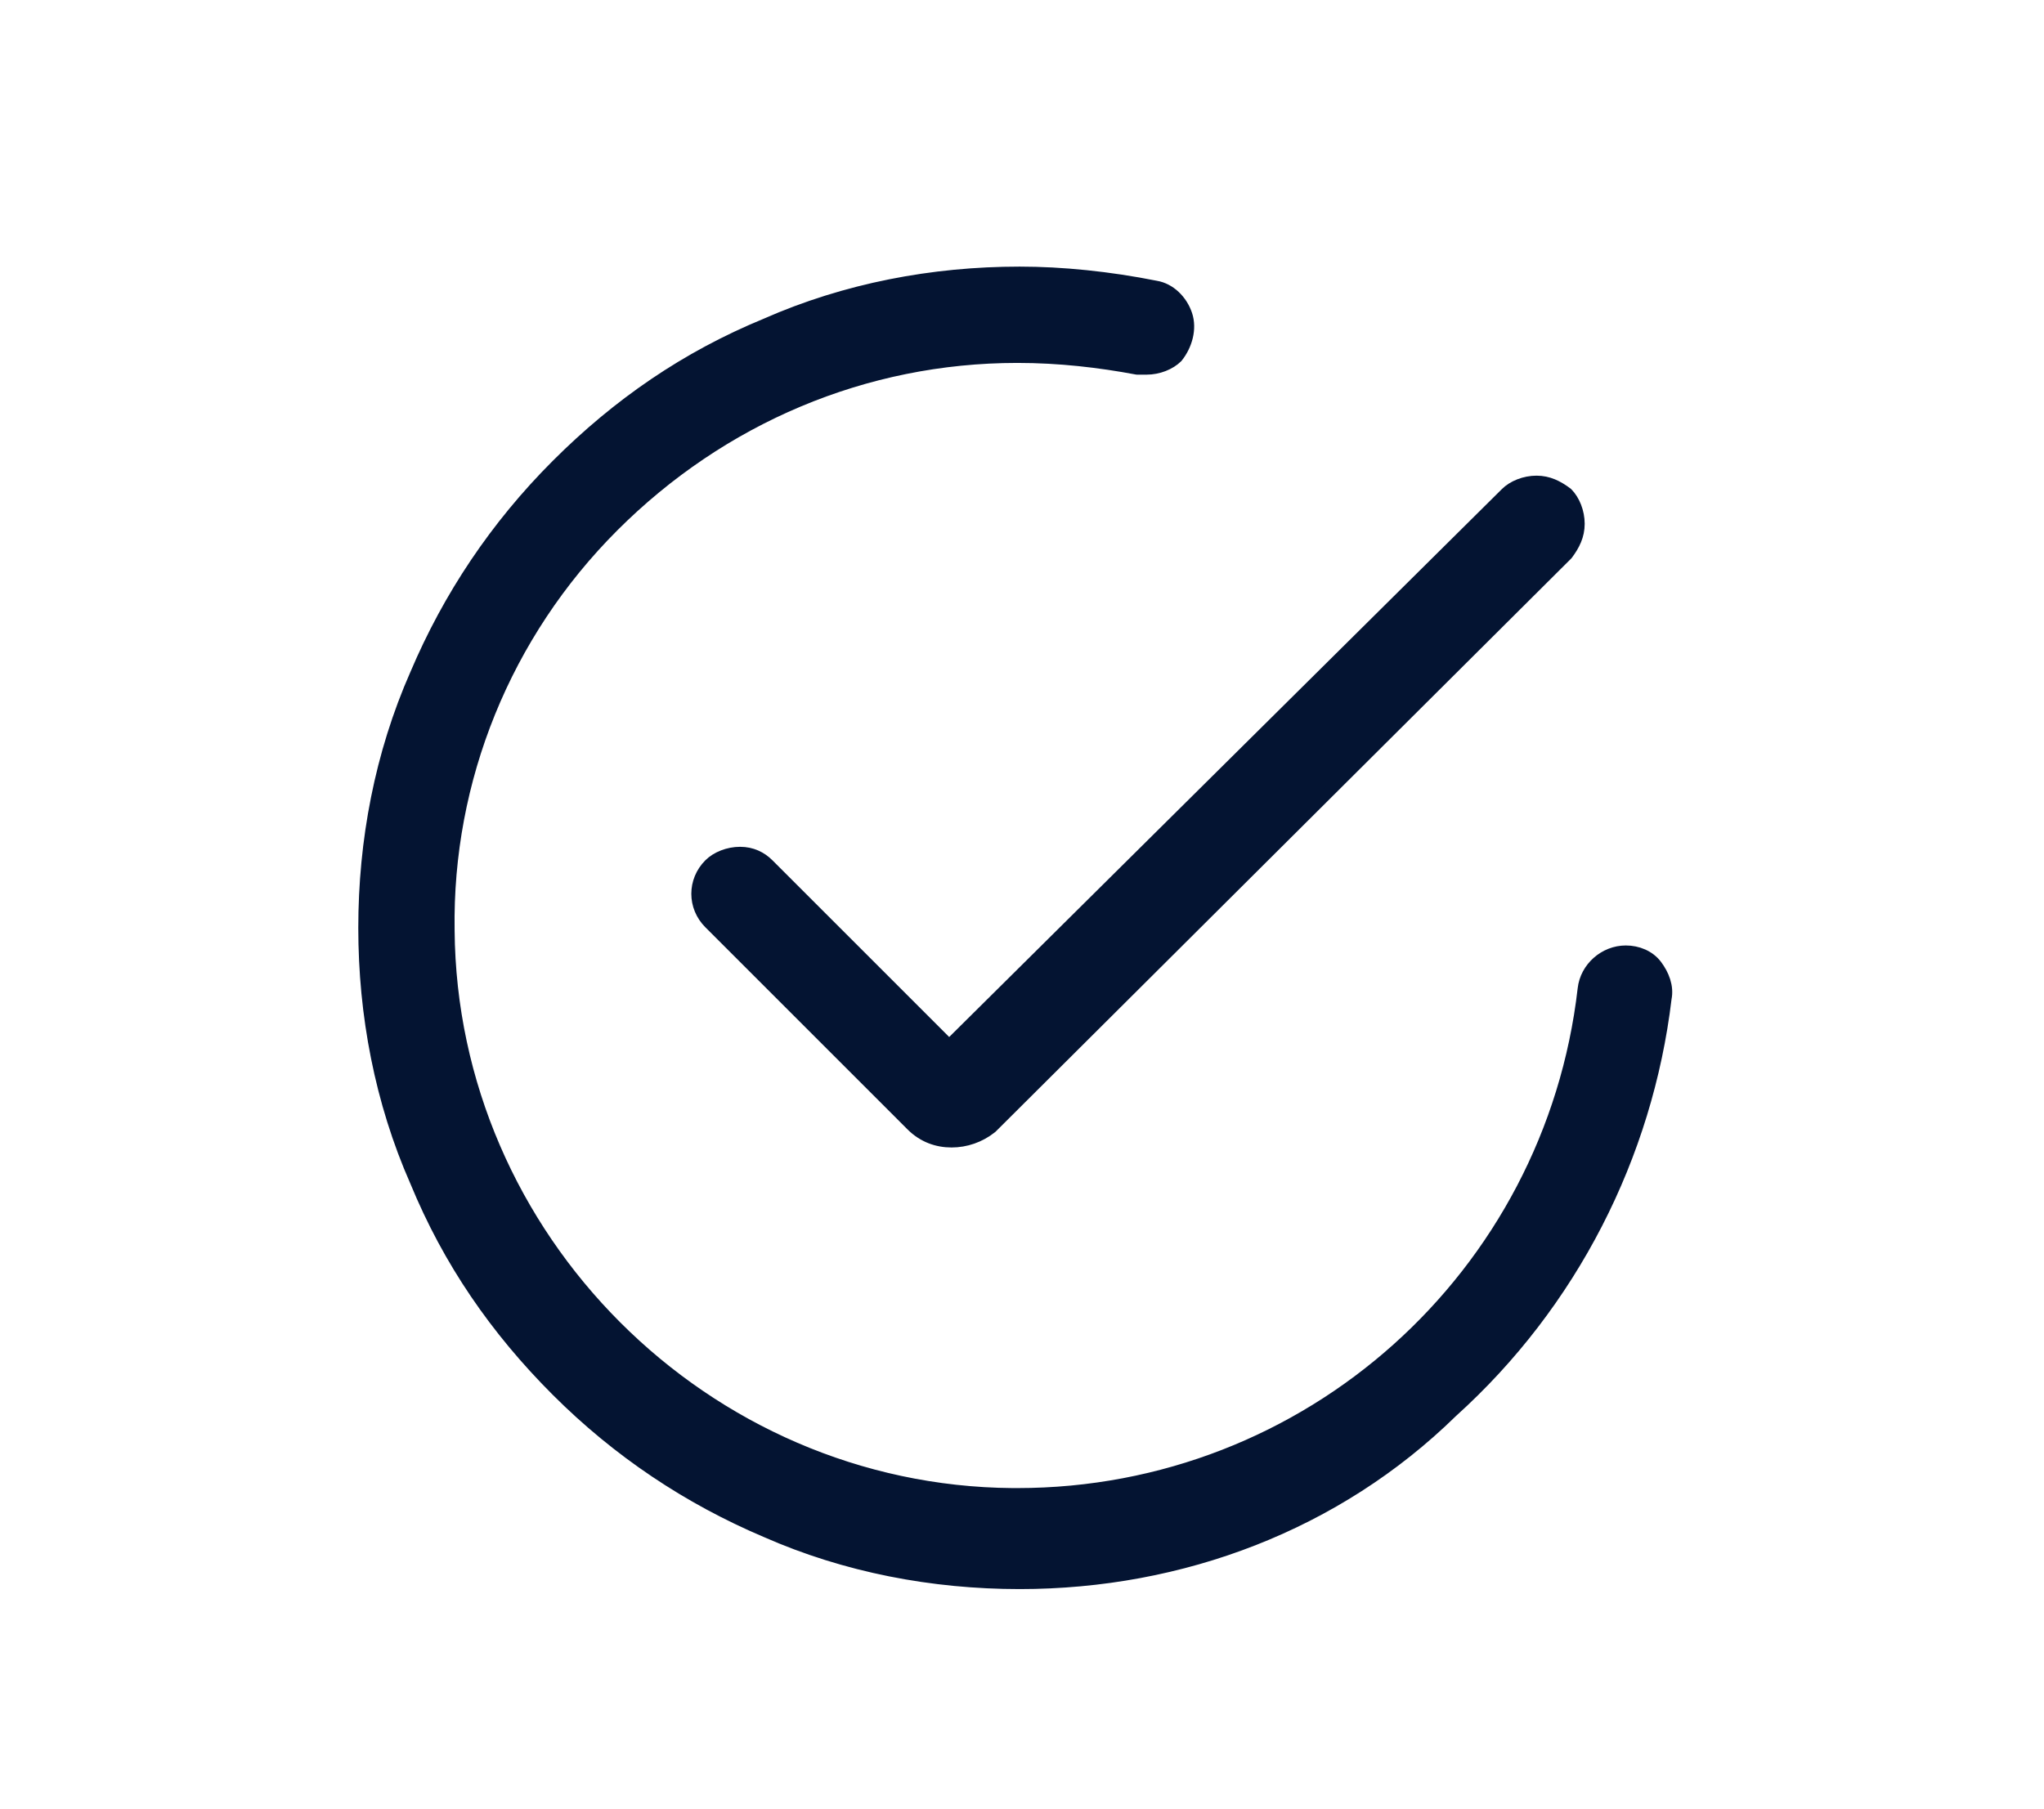
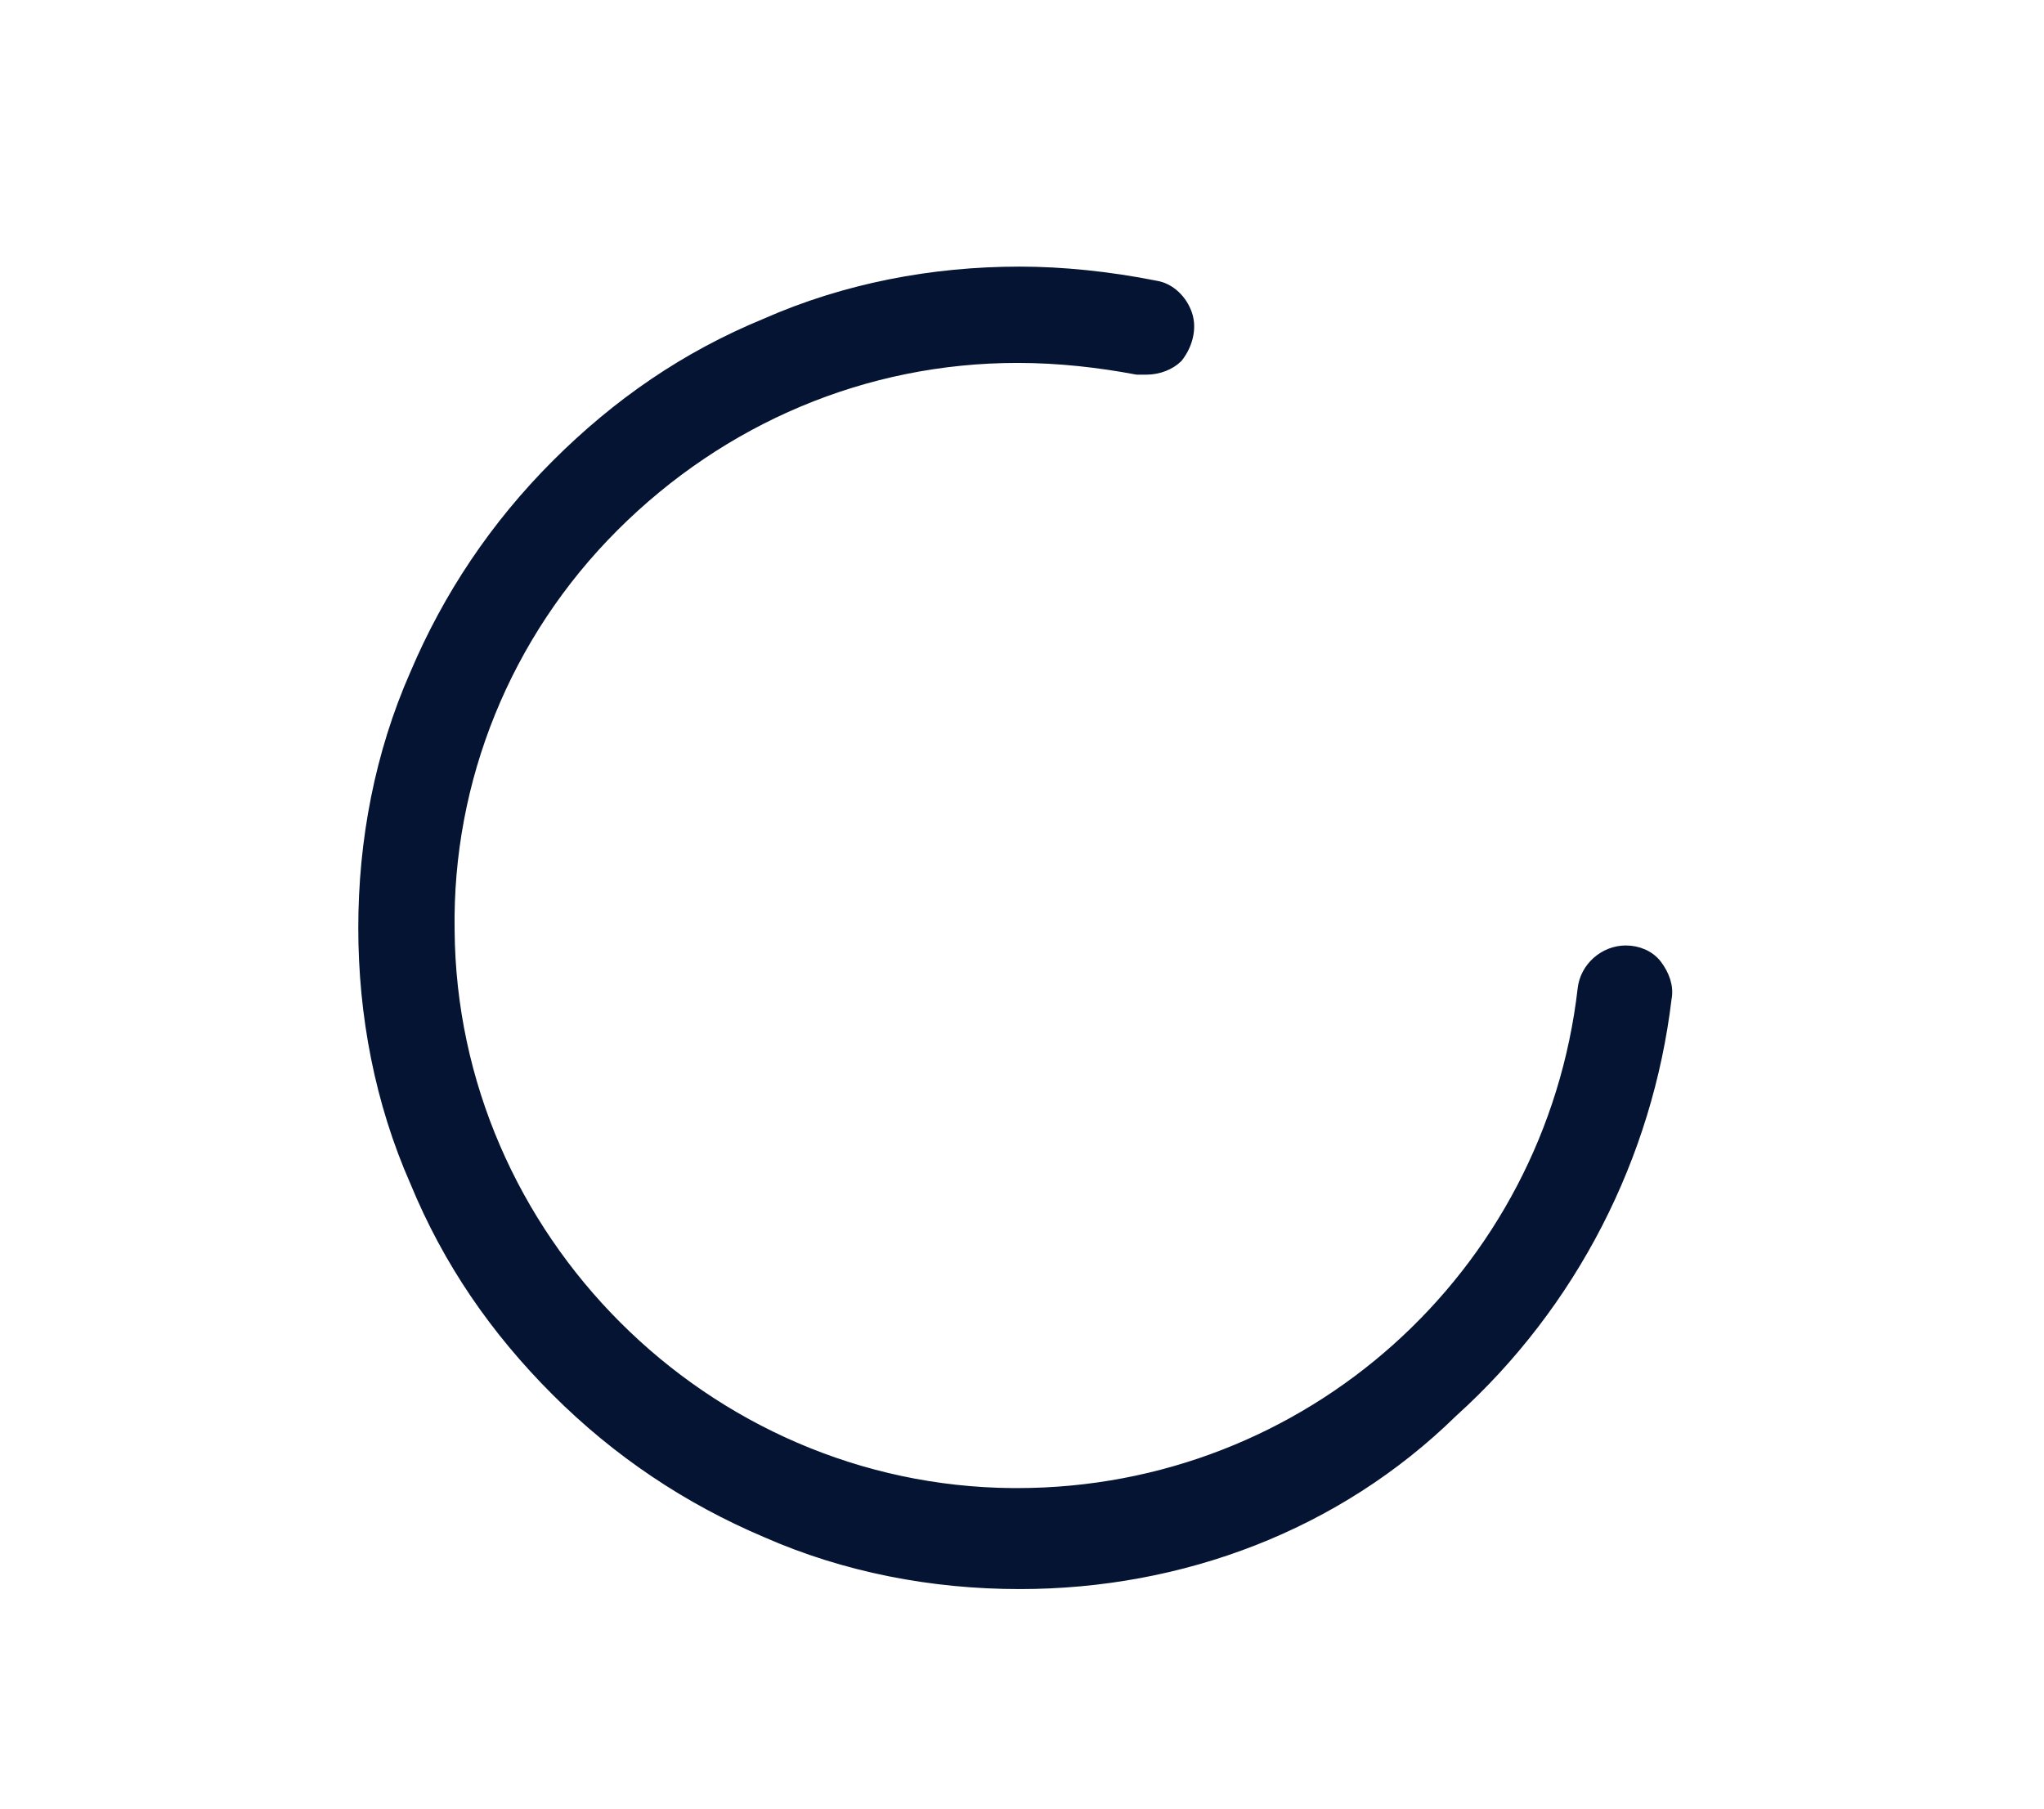
<svg xmlns="http://www.w3.org/2000/svg" version="1.1" id="Layer_1" x="0px" y="0px" viewBox="0 0 87 77" style="enable-background:new 0 0 87 77;" xml:space="preserve">
  <style type="text/css">
	.st0{fill:#041432;}
	.st1{fill:#041432;stroke:#041432;stroke-width:0.6;stroke-miterlimit:10;}
	.st2{fill:#041432;stroke:#041432;stroke-width:0.5;stroke-linecap:round;stroke-linejoin:round;stroke-miterlimit:10;}
	.st3{fill:#041432;stroke:#041432;stroke-width:0.5;stroke-miterlimit:10;}
	.st4{fill:none;stroke:#FFFFFF;stroke-width:4;stroke-linecap:round;stroke-linejoin:round;stroke-miterlimit:10;}
	.st5{fill:#041432;stroke:#041432;stroke-miterlimit:10;}
	.st6{fill:none;stroke:#041432;stroke-width:2.5;stroke-linecap:round;stroke-linejoin:round;stroke-miterlimit:10;}
	.st7{fill:none;}
	.st8{fill:#212121;}
	.st9{fill:#041432;stroke:#041432;stroke-width:0.8;stroke-miterlimit:10;}
	.st10{fill:none;stroke:#041432;stroke-width:0.5;stroke-linecap:round;stroke-linejoin:round;stroke-miterlimit:10;}
	.st11{fill:none;stroke:#041432;stroke-width:3;stroke-linecap:round;stroke-linejoin:round;stroke-miterlimit:10;}
	.st12{fill:none;stroke:#041432;stroke-width:2.7;stroke-linecap:round;stroke-linejoin:round;stroke-miterlimit:10;}
	.st13{fill:none;stroke:#041432;stroke-width:2;stroke-linecap:round;stroke-linejoin:round;stroke-miterlimit:10;}
	.st14{fill:#D1241C;}
	.st15{fill:#840F3F;}
	.st16{fill:#CE9521;}
	.st17{fill:#52753B;}
	.st18{fill:#041432;stroke:#041432;stroke-width:0.75;stroke-miterlimit:10;}
	.st19{fill:#041432;stroke:#041432;stroke-width:1.5;stroke-miterlimit:10;}
	.st20{fill:#F9B131;}
	.st21{fill:#DE590C;}
	.st22{fill:#64AFCA;}
	.st23{fill:#4CAC4C;}
	.st24{fill:#041432;stroke:#041432;stroke-width:1.2;stroke-miterlimit:10;}
	.st25{fill:none;stroke:#041432;stroke-width:2.2;stroke-linecap:round;stroke-linejoin:round;stroke-miterlimit:10;}
	
		.st26{fill-rule:evenodd;clip-rule:evenodd;fill:#041432;stroke:#041432;stroke-width:0.8;stroke-linecap:round;stroke-linejoin:round;stroke-miterlimit:10;}
	.st27{fill:#FFFFFF;}
</style>
  <g>
-     <path class="st2" d="M40.5,48.6c-0.6,0-1.2-0.2-1.7-0.7l-8.6-8.6c-0.7-0.7-0.7-1.8,0-2.5c0.3-0.3,0.8-0.5,1.3-0.5   c0.5,0,0.9,0.2,1.2,0.5l7.7,7.7L64.1,21c0.3-0.3,0.8-0.5,1.3-0.5c0.5,0,0.9,0.2,1.3,0.5c0.3,0.3,0.5,0.8,0.5,1.3   c0,0.5-0.2,0.9-0.5,1.3L42.2,48C41.7,48.4,41.1,48.6,40.5,48.6z" />
    <path class="st2" d="M43.4,67.4c-3.7,0-7.4-0.7-10.8-2.2c-3.3-1.4-6.3-3.4-8.9-6c-2.6-2.6-4.6-5.5-6-8.9c-1.5-3.4-2.2-7.1-2.2-10.8   s0.7-7.4,2.2-10.8c1.4-3.3,3.4-6.3,6-8.9c2.6-2.6,5.5-4.6,8.9-6c3.4-1.5,7.1-2.2,10.8-2.2c1.8,0,3.8,0.2,5.8,0.6   c0.6,0.1,1.1,0.6,1.3,1.2c0.2,0.6,0,1.3-0.4,1.8c-0.3,0.3-0.8,0.5-1.3,0.5c-0.1,0-0.3,0-0.4,0c-1.6-0.3-3.3-0.5-5.1-0.5   c-6.5,0-12.6,2.6-17.2,7.2c-4.6,4.6-7.1,10.8-7,17.2c0.1,13.1,10.9,23.9,24,24c0.1,0,0.1,0,0.2,0c12.4,0,22.7-9.3,24.1-21.5   c0.1-0.9,0.9-1.6,1.8-1.6c0.5,0,1,0.2,1.3,0.6c0.3,0.4,0.5,0.9,0.4,1.4c-0.8,6.7-4,13-9.1,17.6C56.9,64.9,50.3,67.4,43.4,67.4z" />
  </g>
</svg>